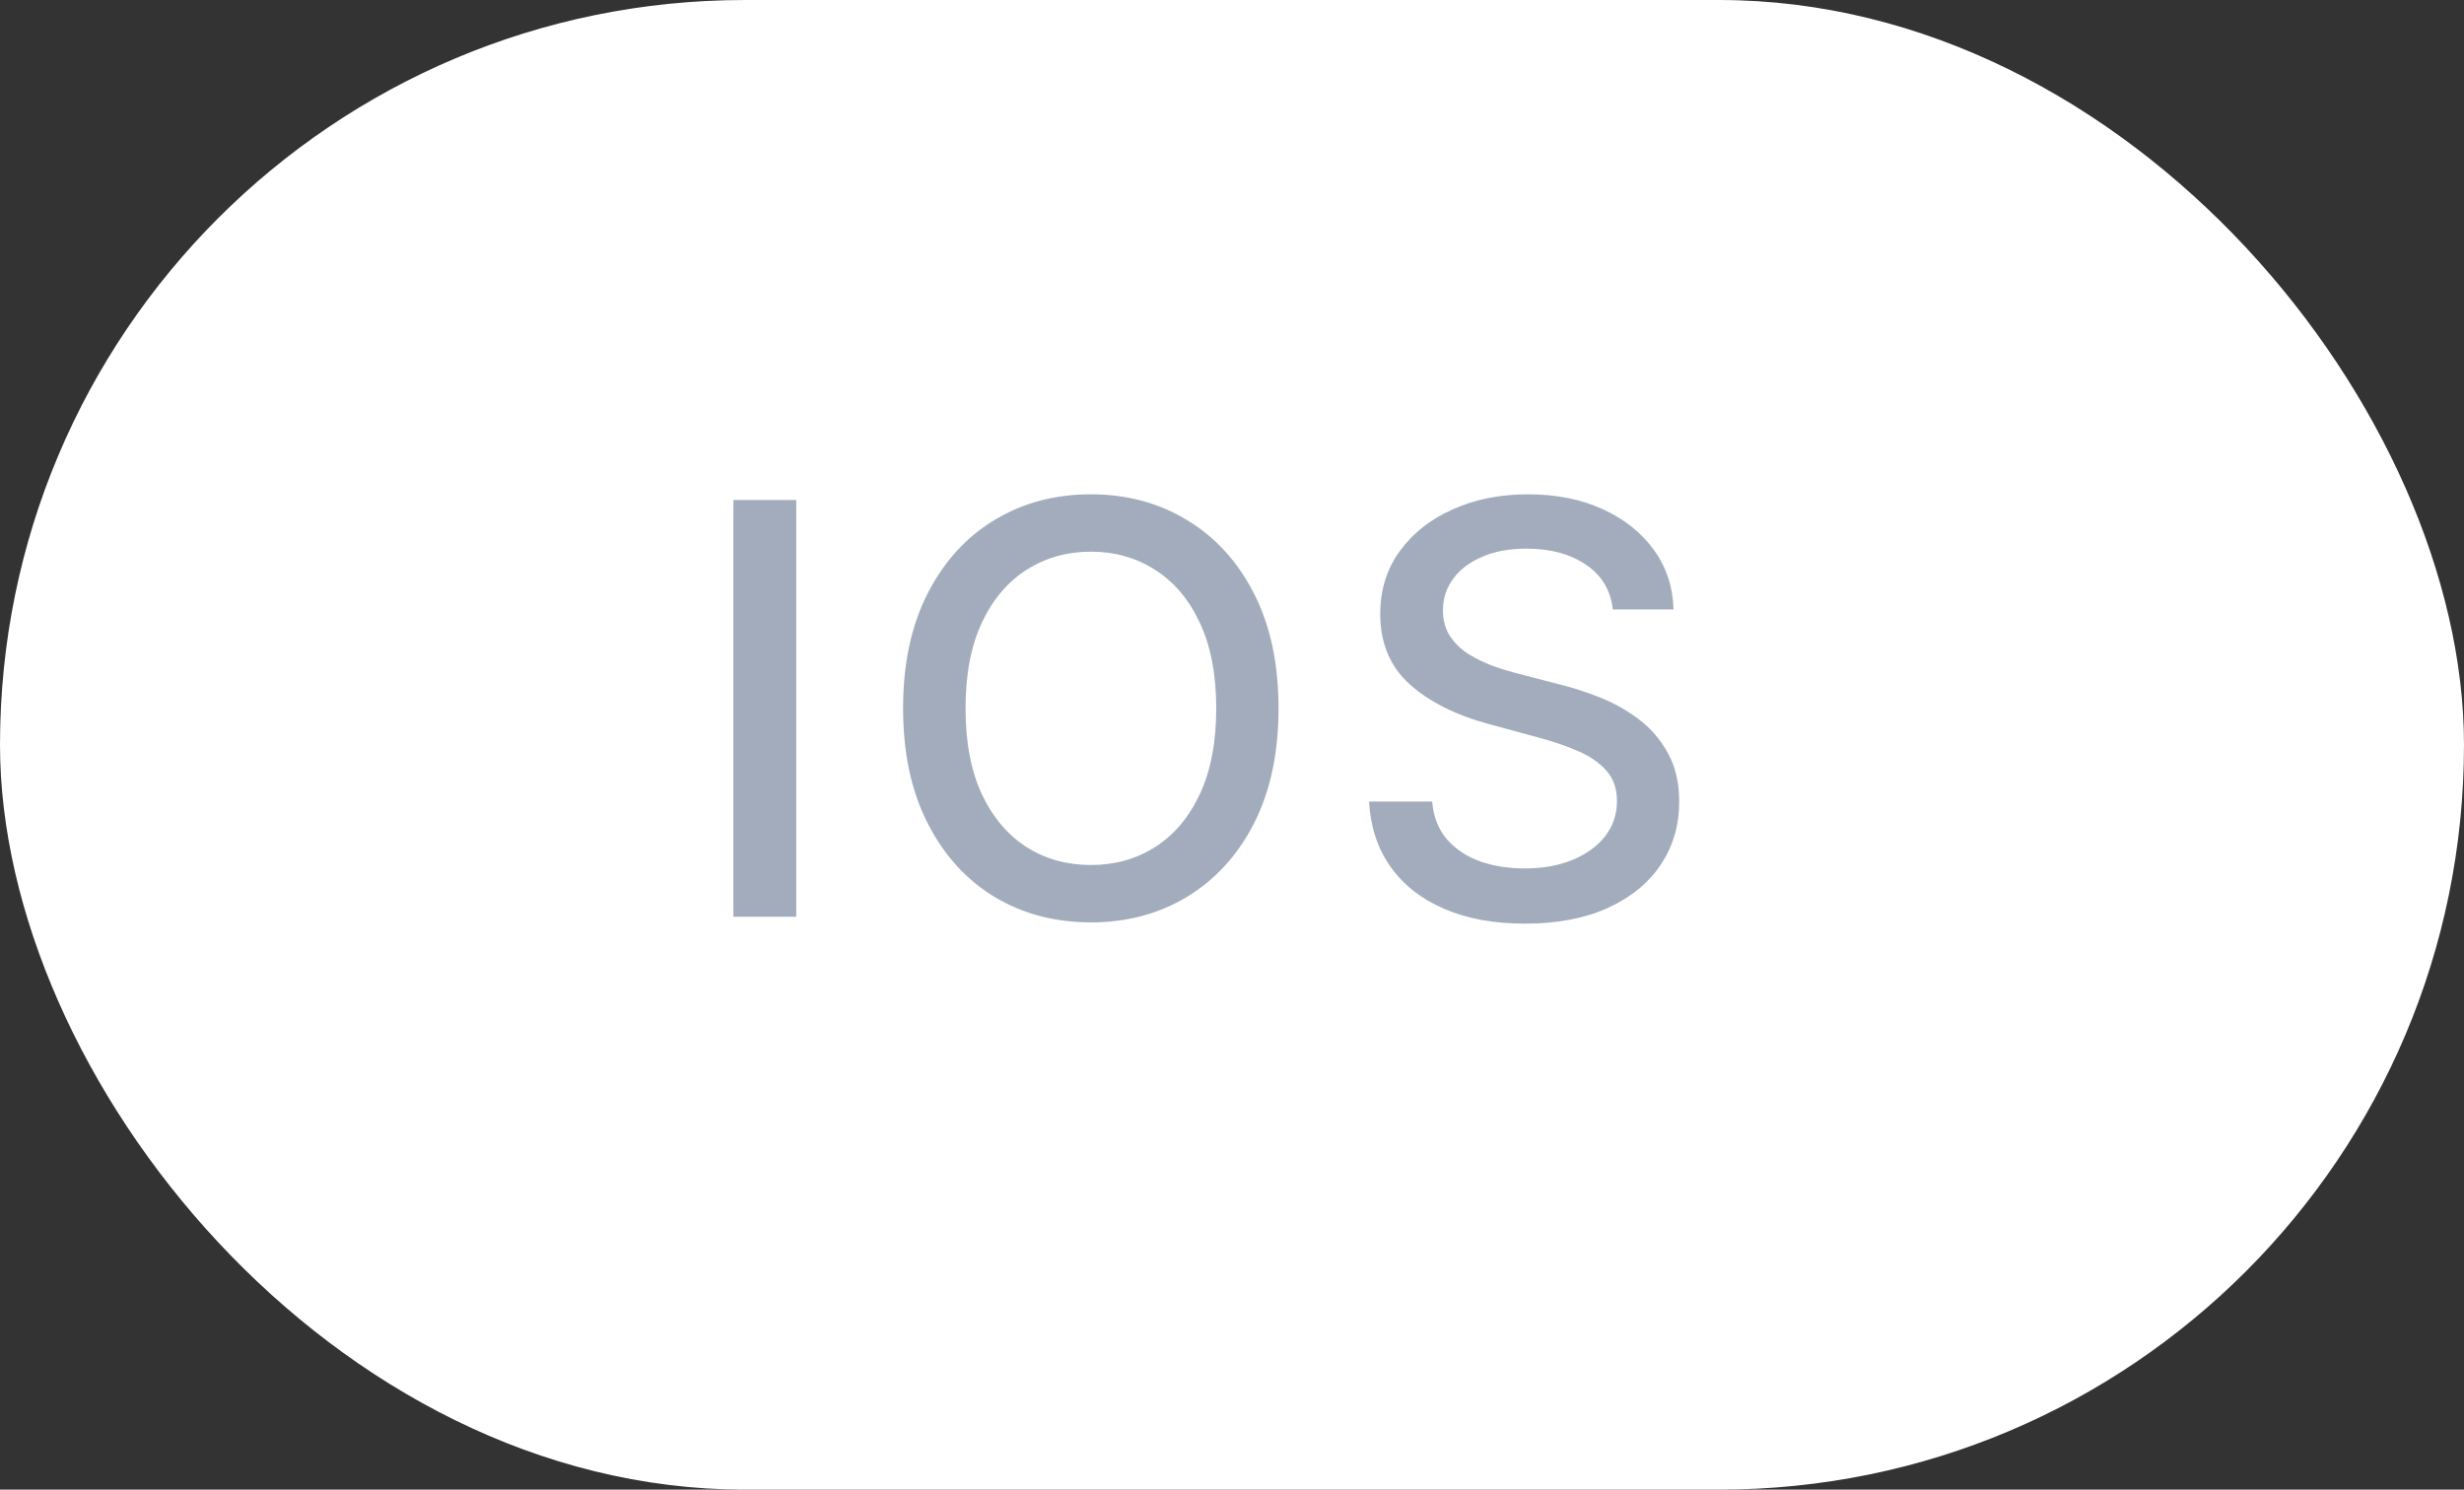
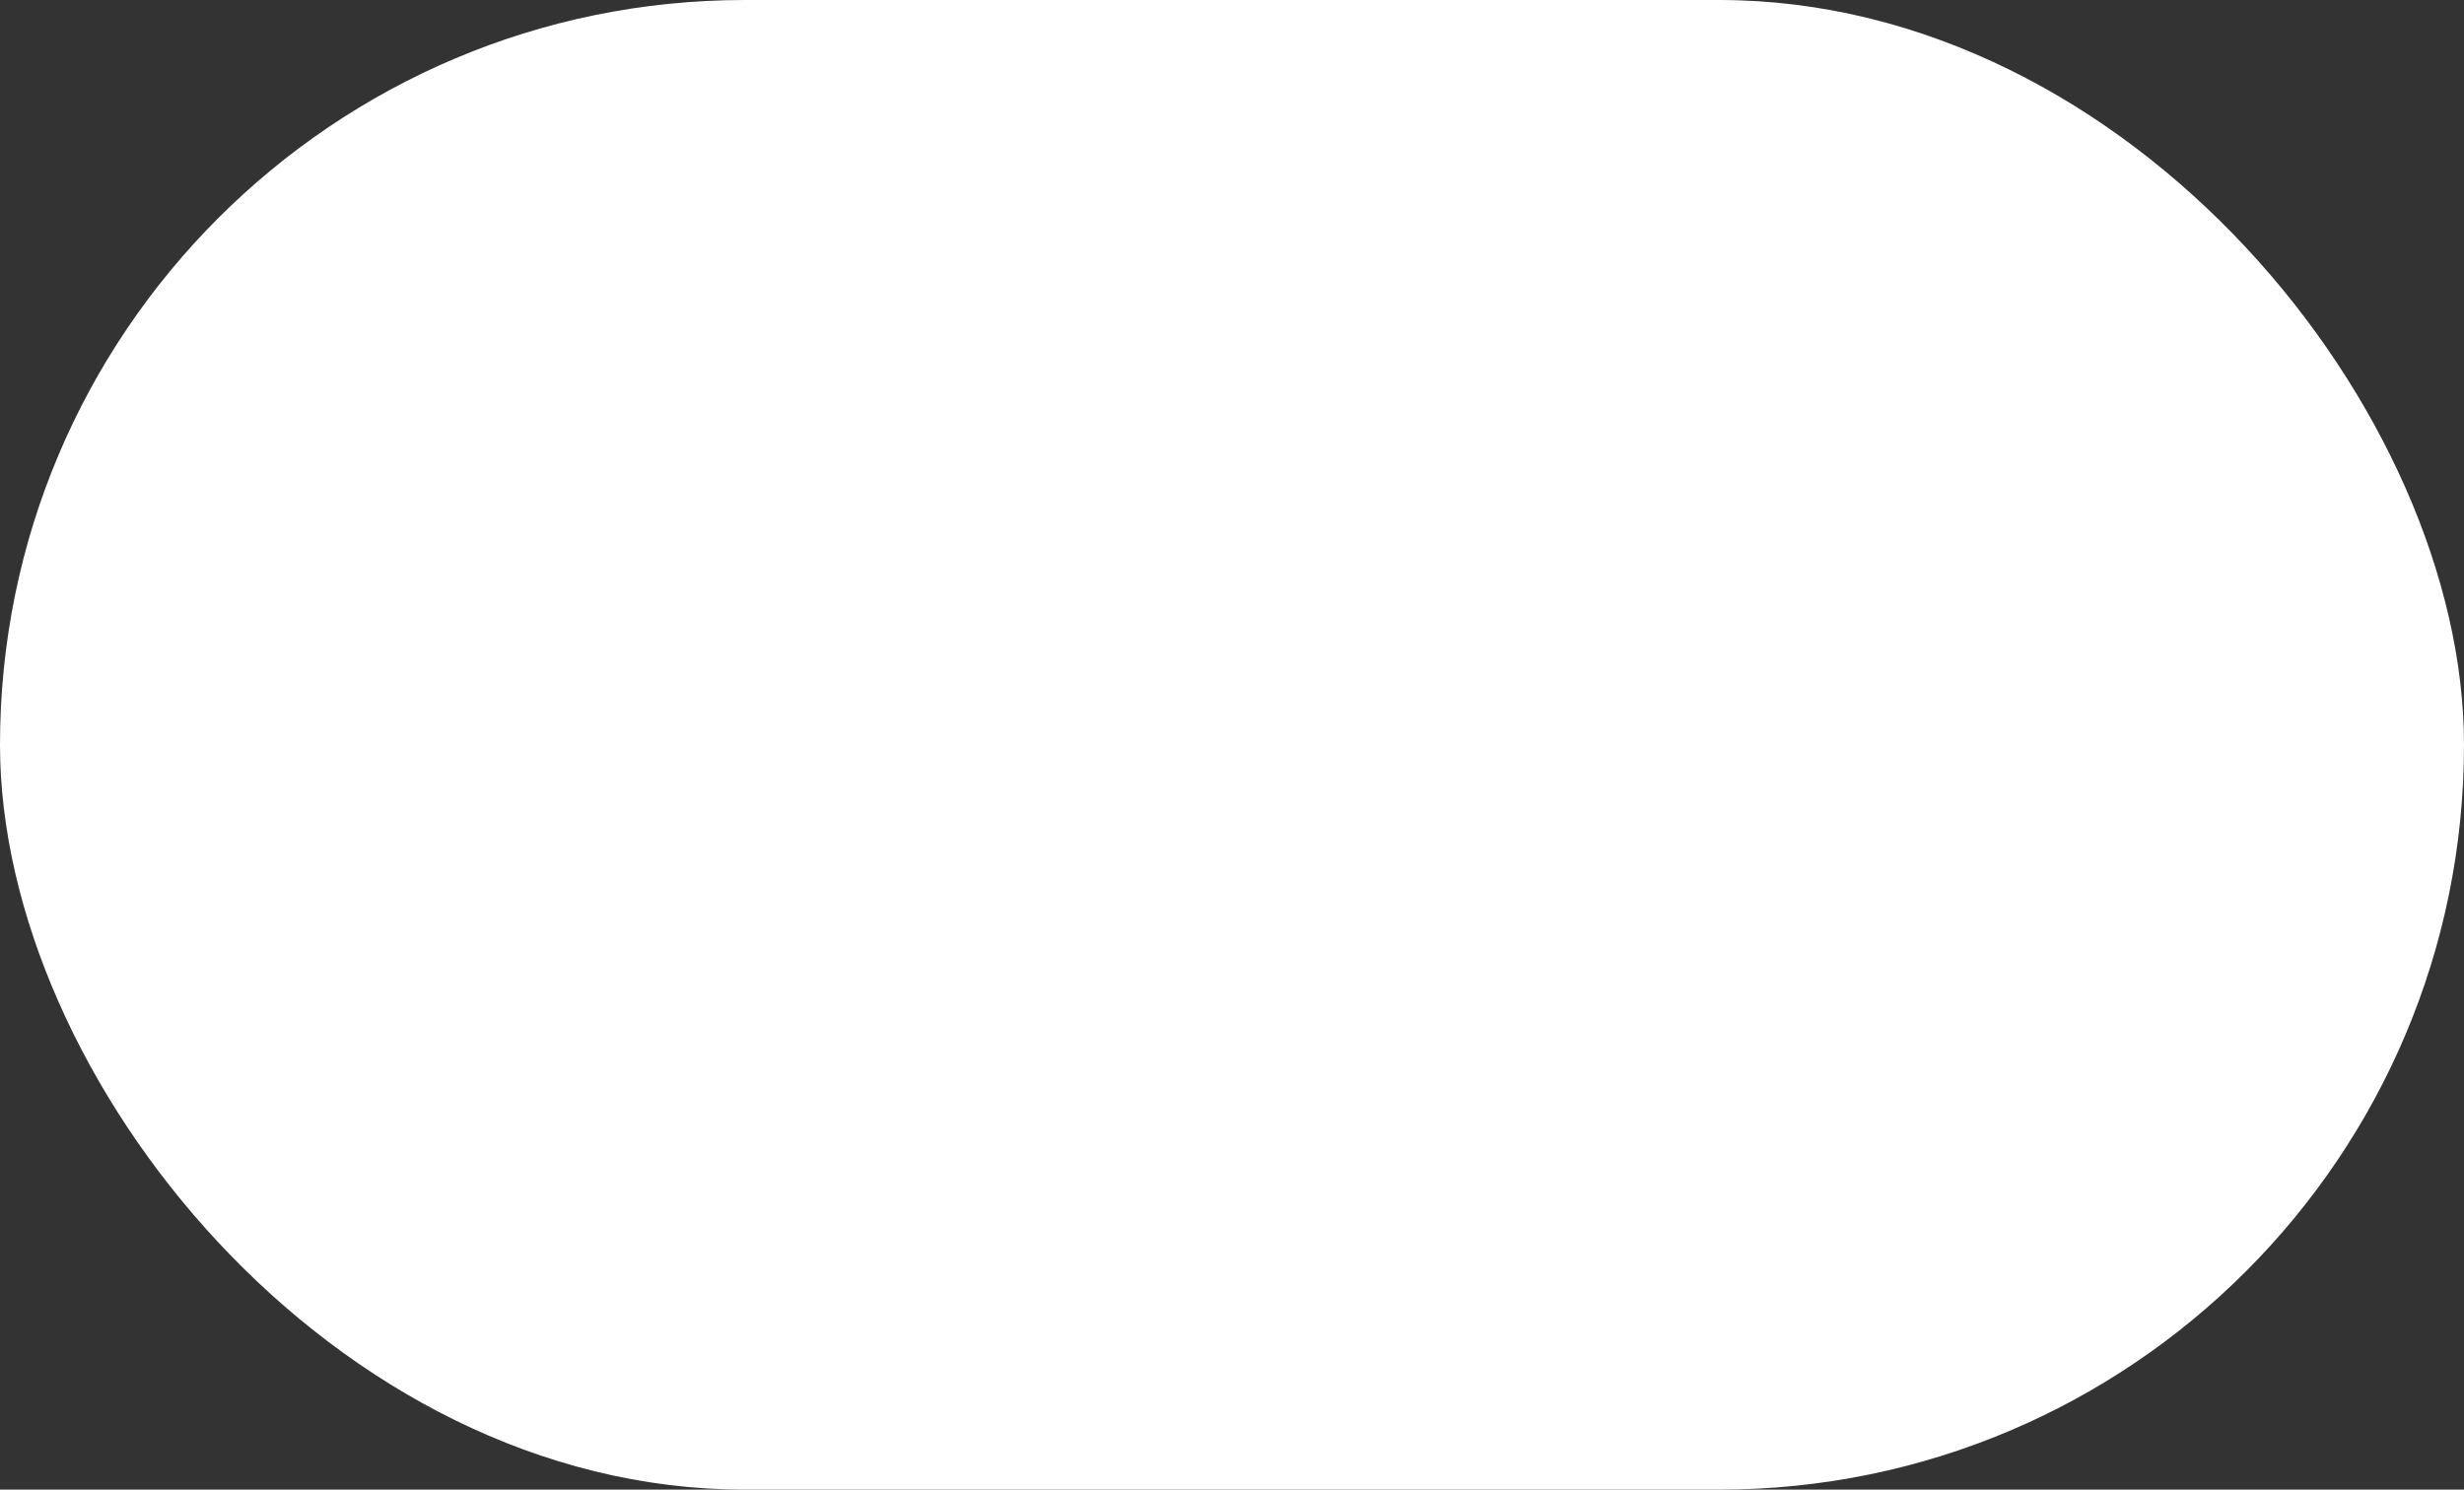
<svg xmlns="http://www.w3.org/2000/svg" width="43" height="26" viewBox="0 0 43 26" fill="none">
  <rect x="0" y="0" width="43" height="26" fill="#333333" stroke="none" />
  <rect width="43" height="26" rx="13" fill="white" />
-   <path d="M13.896 8.727V16H12.799V8.727H13.896ZM22.312 12.364C22.312 13.14 22.17 13.808 21.886 14.367C21.602 14.923 21.212 15.351 20.717 15.652C20.225 15.95 19.665 16.099 19.038 16.099C18.408 16.099 17.846 15.95 17.351 15.652C16.858 15.351 16.47 14.922 16.186 14.363C15.902 13.804 15.76 13.138 15.76 12.364C15.76 11.587 15.902 10.921 16.186 10.364C16.47 9.806 16.858 9.377 17.351 9.079C17.846 8.778 18.408 8.628 19.038 8.628C19.665 8.628 20.225 8.778 20.717 9.079C21.212 9.377 21.602 9.806 21.886 10.364C22.17 10.921 22.312 11.587 22.312 12.364ZM21.225 12.364C21.225 11.772 21.129 11.273 20.938 10.869C20.748 10.461 20.488 10.154 20.156 9.945C19.827 9.735 19.454 9.629 19.038 9.629C18.619 9.629 18.245 9.735 17.916 9.945C17.586 10.154 17.326 10.461 17.134 10.869C16.945 11.273 16.85 11.772 16.85 12.364C16.85 12.956 16.945 13.455 17.134 13.862C17.326 14.267 17.586 14.575 17.916 14.786C18.245 14.994 18.619 15.098 19.038 15.098C19.454 15.098 19.827 14.994 20.156 14.786C20.488 14.575 20.748 14.267 20.938 13.862C21.129 13.455 21.225 12.956 21.225 12.364ZM28.146 10.638C28.109 10.302 27.952 10.041 27.678 9.857C27.403 9.67 27.058 9.576 26.641 9.576C26.343 9.576 26.084 9.623 25.867 9.718C25.649 9.81 25.48 9.938 25.359 10.102C25.241 10.262 25.181 10.446 25.181 10.652C25.181 10.825 25.221 10.974 25.302 11.099C25.385 11.225 25.493 11.33 25.625 11.415C25.76 11.498 25.904 11.568 26.058 11.625C26.212 11.68 26.36 11.724 26.502 11.76L27.212 11.945C27.445 12.001 27.683 12.078 27.926 12.175C28.17 12.273 28.396 12.4 28.605 12.559C28.813 12.718 28.981 12.914 29.109 13.148C29.239 13.383 29.304 13.663 29.304 13.99C29.304 14.402 29.198 14.768 28.985 15.087C28.774 15.407 28.467 15.659 28.065 15.844C27.665 16.028 27.181 16.121 26.612 16.121C26.068 16.121 25.597 16.034 25.199 15.861C24.801 15.689 24.49 15.444 24.265 15.126C24.04 14.807 23.916 14.428 23.892 13.99H24.993C25.014 14.253 25.1 14.472 25.249 14.647C25.4 14.82 25.593 14.949 25.828 15.034C26.064 15.117 26.324 15.158 26.605 15.158C26.915 15.158 27.191 15.11 27.433 15.013C27.677 14.913 27.868 14.776 28.008 14.601C28.148 14.423 28.218 14.216 28.218 13.979C28.218 13.764 28.156 13.588 28.033 13.45C27.912 13.313 27.748 13.199 27.539 13.109C27.333 13.019 27.1 12.94 26.84 12.871L25.98 12.637C25.398 12.479 24.936 12.245 24.595 11.938C24.257 11.63 24.087 11.223 24.087 10.716C24.087 10.297 24.201 9.931 24.428 9.619C24.656 9.306 24.963 9.063 25.352 8.891C25.74 8.715 26.178 8.628 26.666 8.628C27.158 8.628 27.593 8.714 27.969 8.887C28.348 9.06 28.646 9.298 28.864 9.601C29.082 9.902 29.195 10.247 29.205 10.638H28.146Z" fill="#A2ACBC" />
</svg>